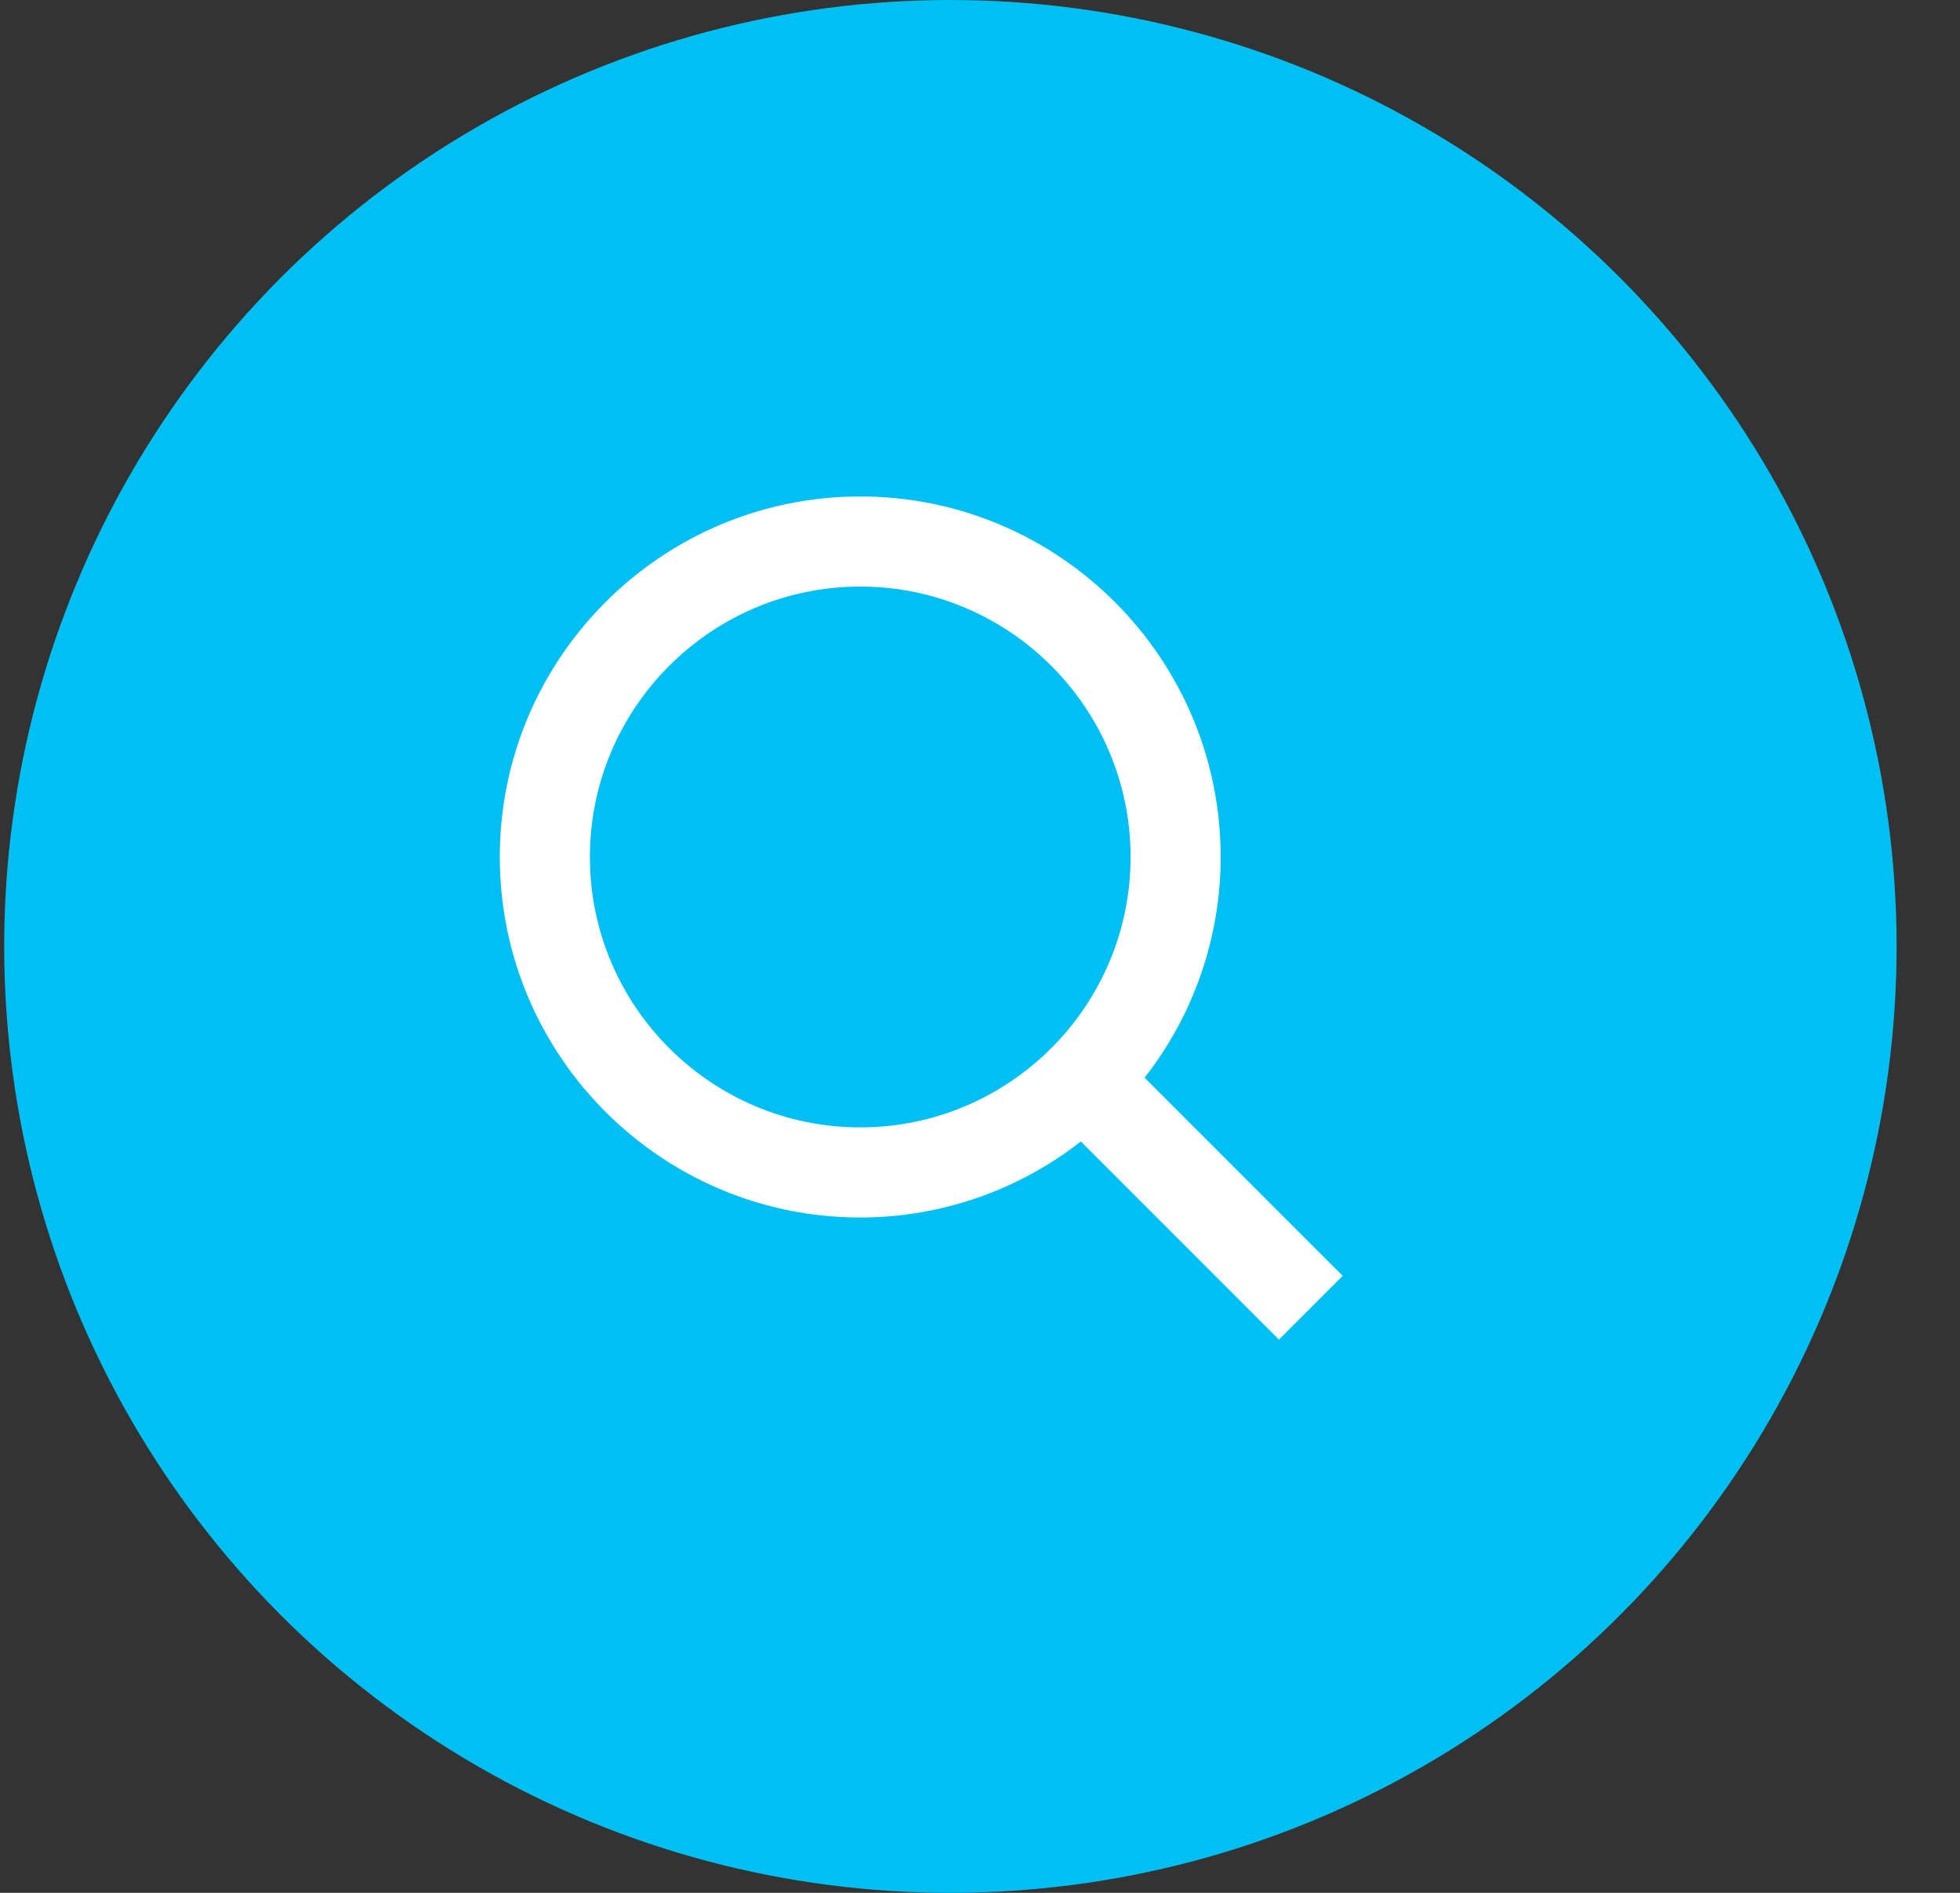
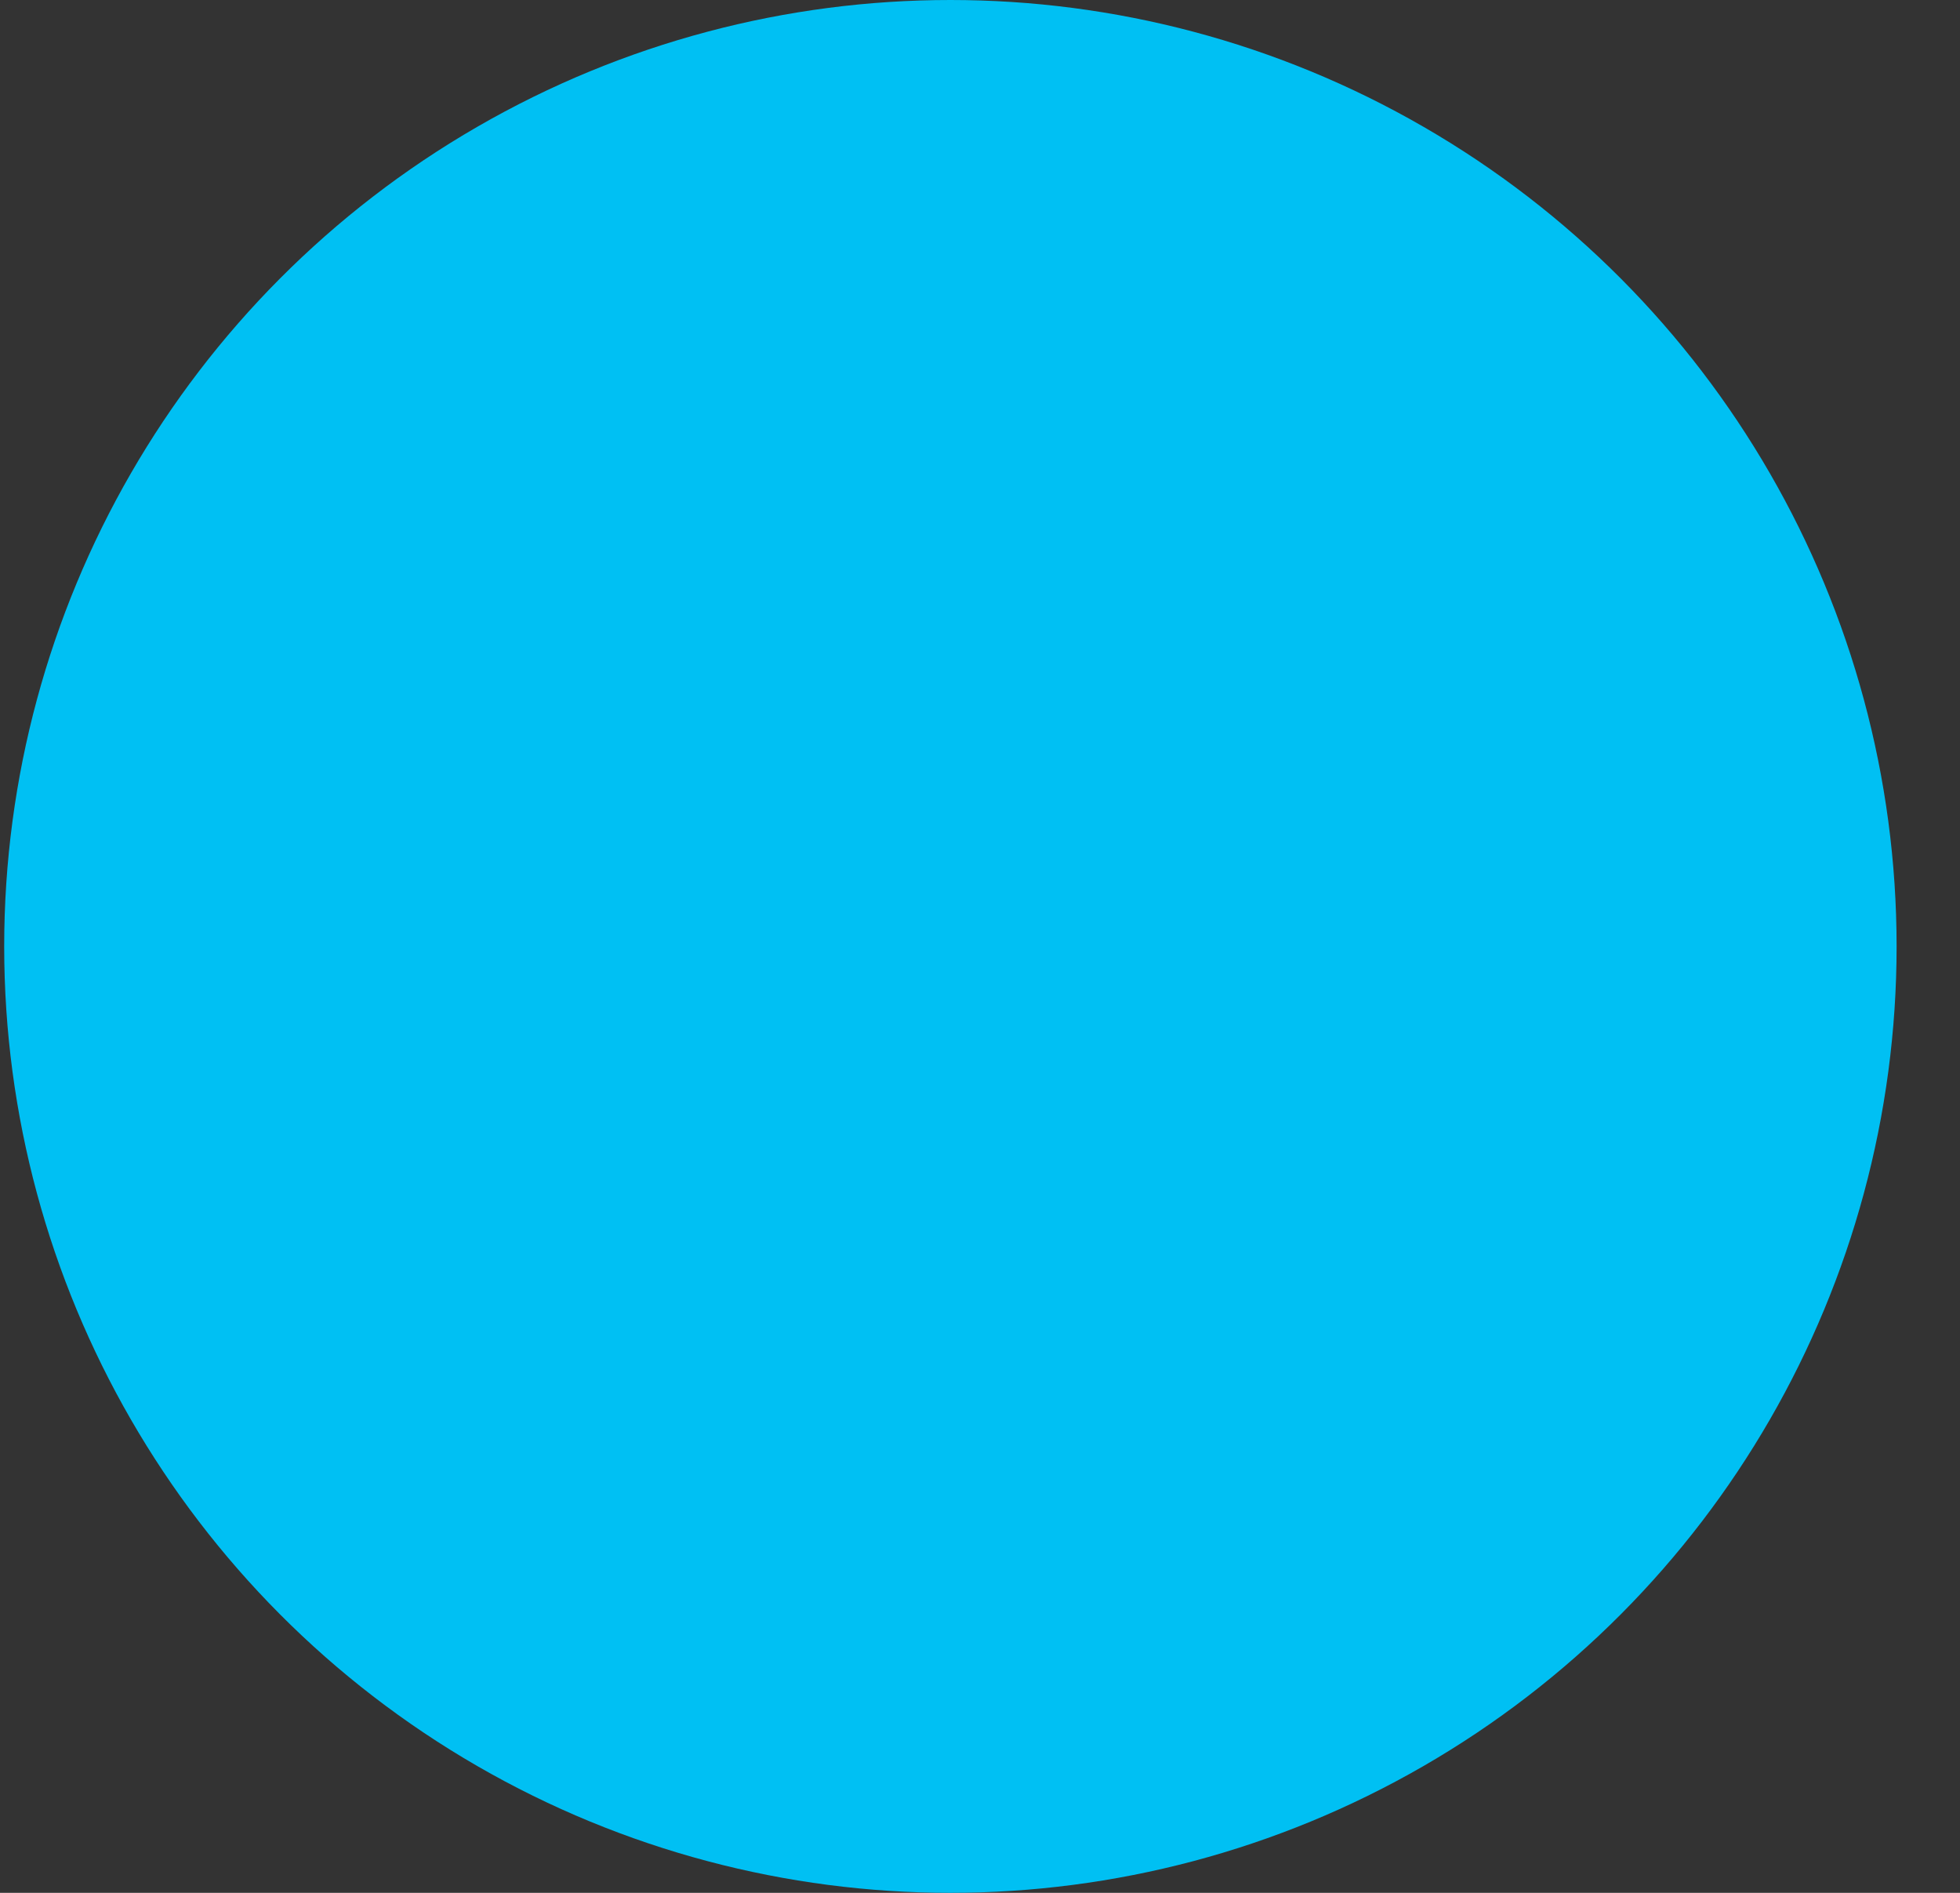
<svg xmlns="http://www.w3.org/2000/svg" width="29" height="28" viewBox="0 0 29 28" fill="none">
  <rect x="0" y="0" width="29" height="28" fill="#333333" stroke="none" />
  <circle cx="14.062" cy="14" r="14" fill="#00C0F3" />
-   <path d="M12.728 18.01C13.911 18.01 15.06 17.614 15.992 16.885L18.923 19.816L19.866 18.873L16.935 15.942C17.665 15.01 18.061 13.861 18.061 12.677C18.061 9.736 15.668 7.344 12.728 7.344C9.787 7.344 7.395 9.736 7.395 12.677C7.395 15.618 9.787 18.01 12.728 18.01ZM12.728 8.677C14.934 8.677 16.728 10.471 16.728 12.677C16.728 14.883 14.934 16.677 12.728 16.677C10.522 16.677 8.728 14.883 8.728 12.677C8.728 10.471 10.522 8.677 12.728 8.677Z" fill="white" />
</svg>